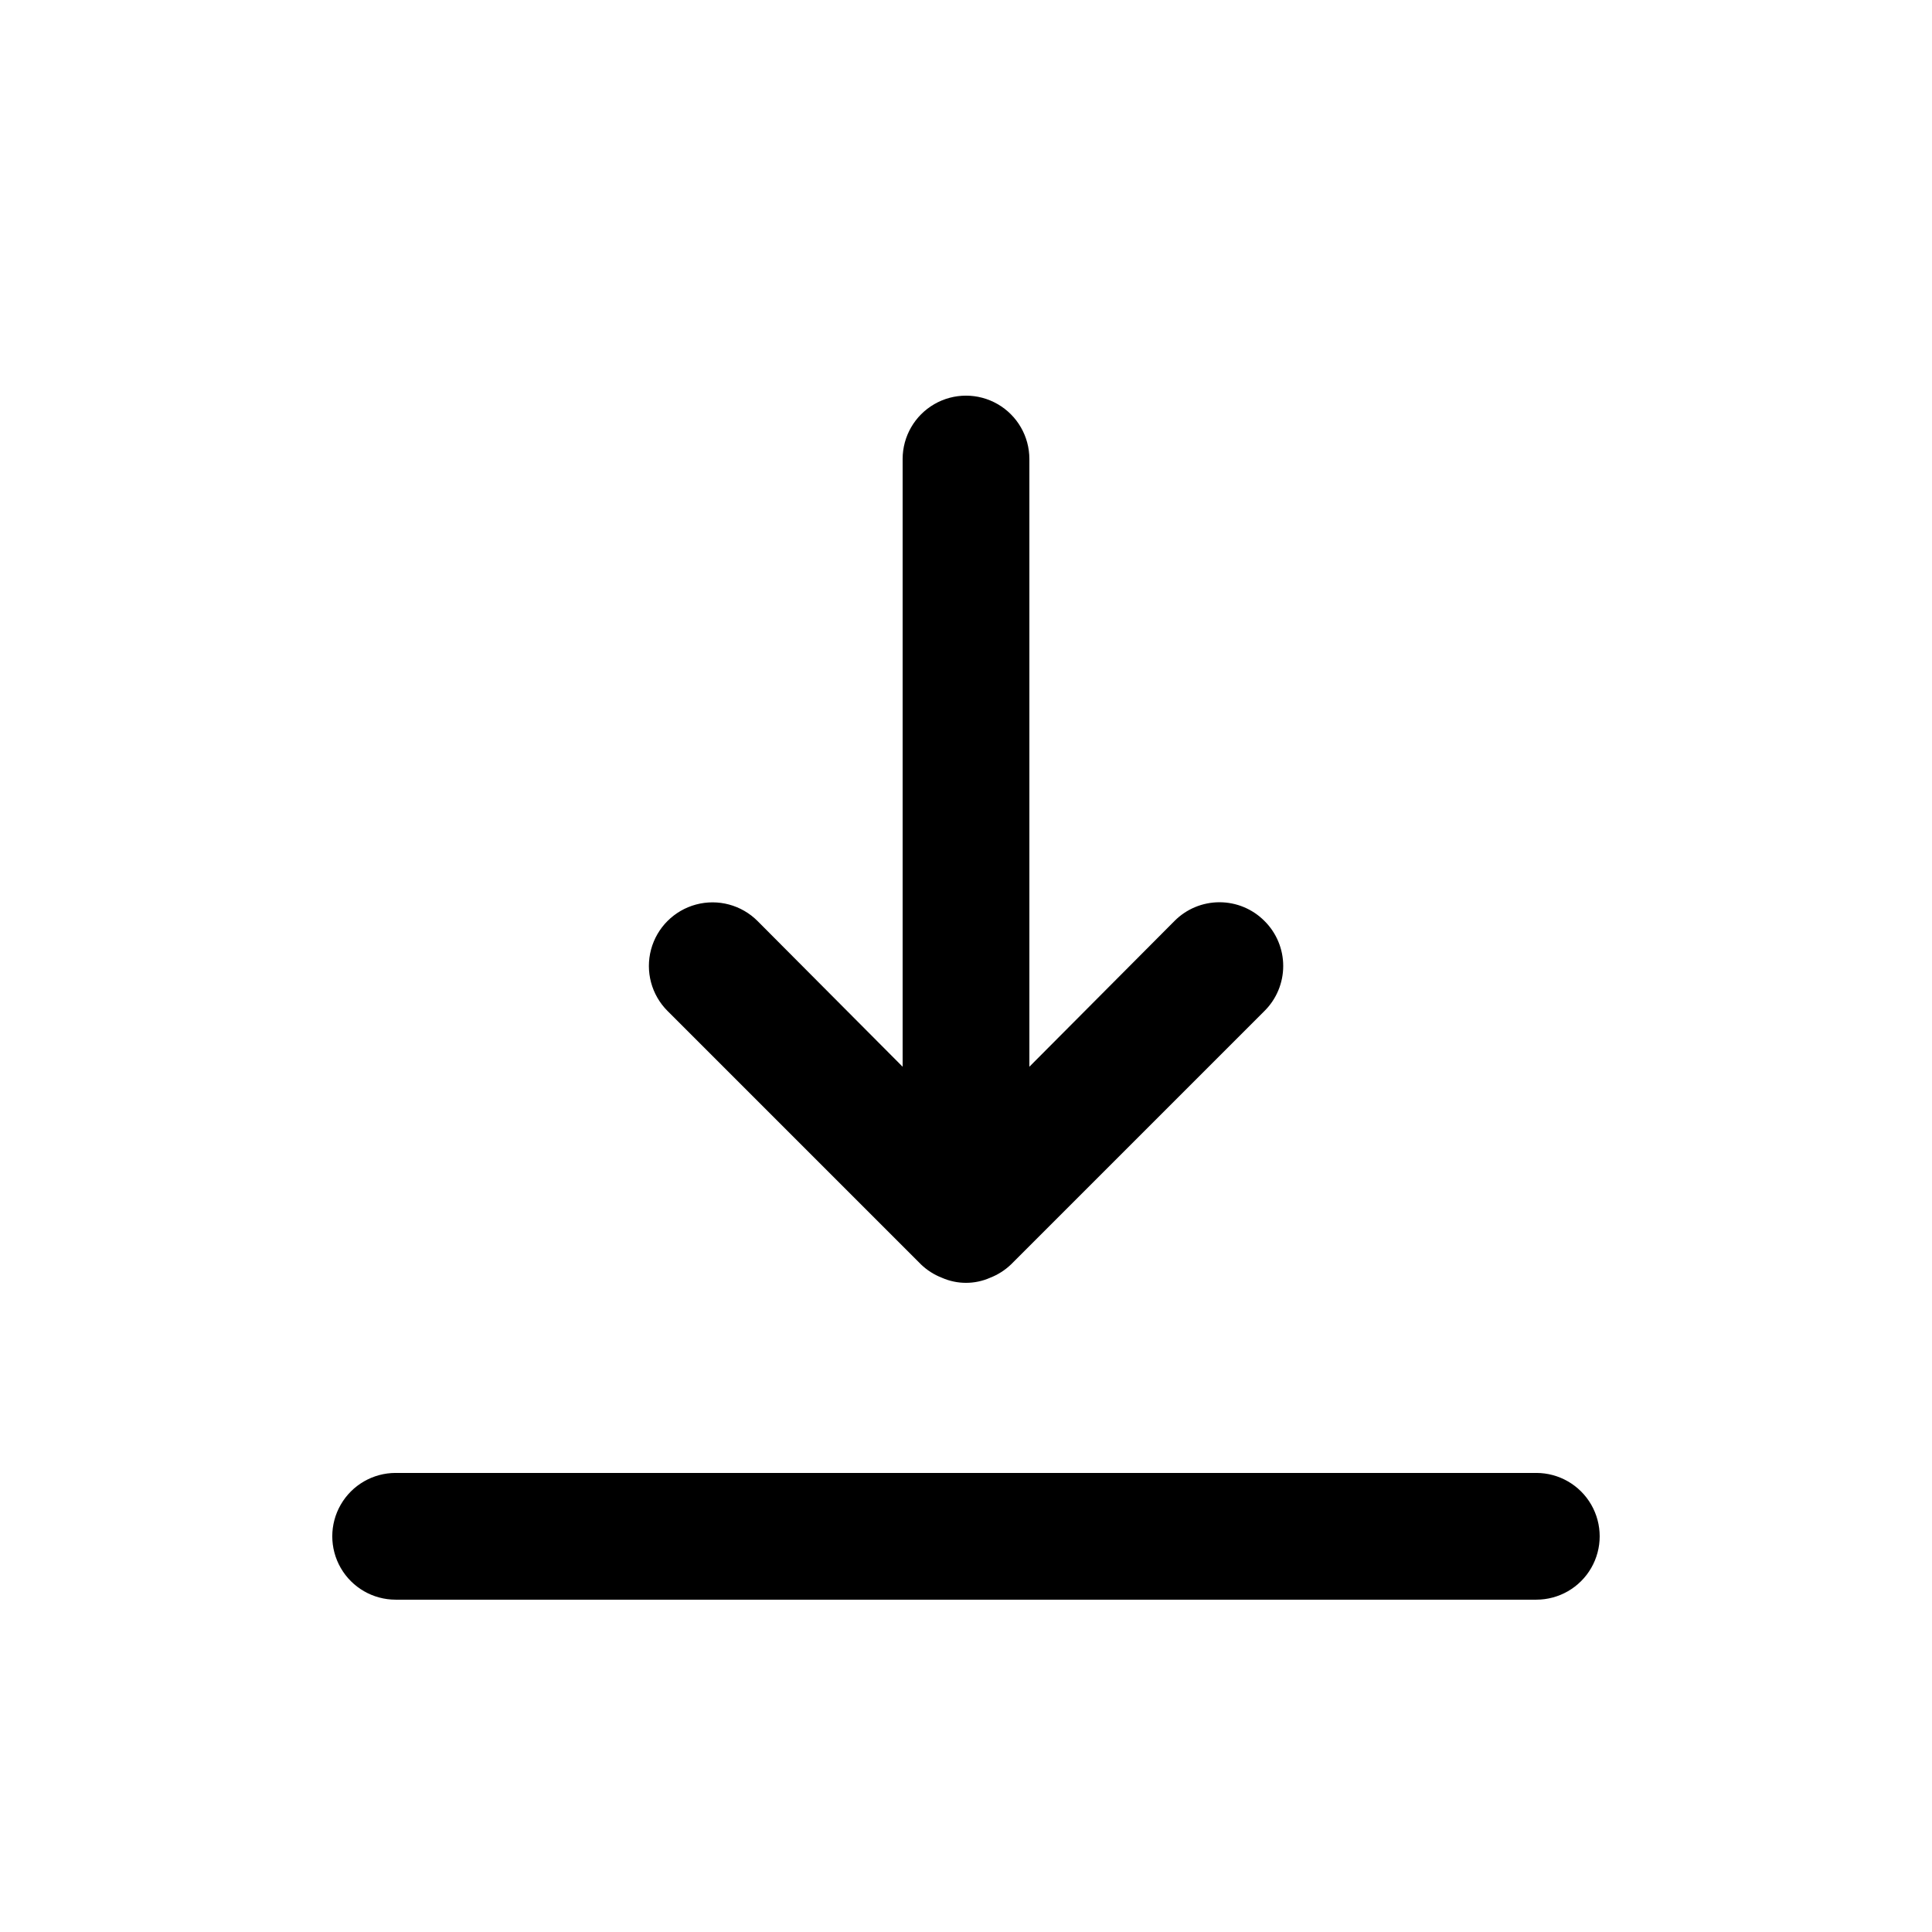
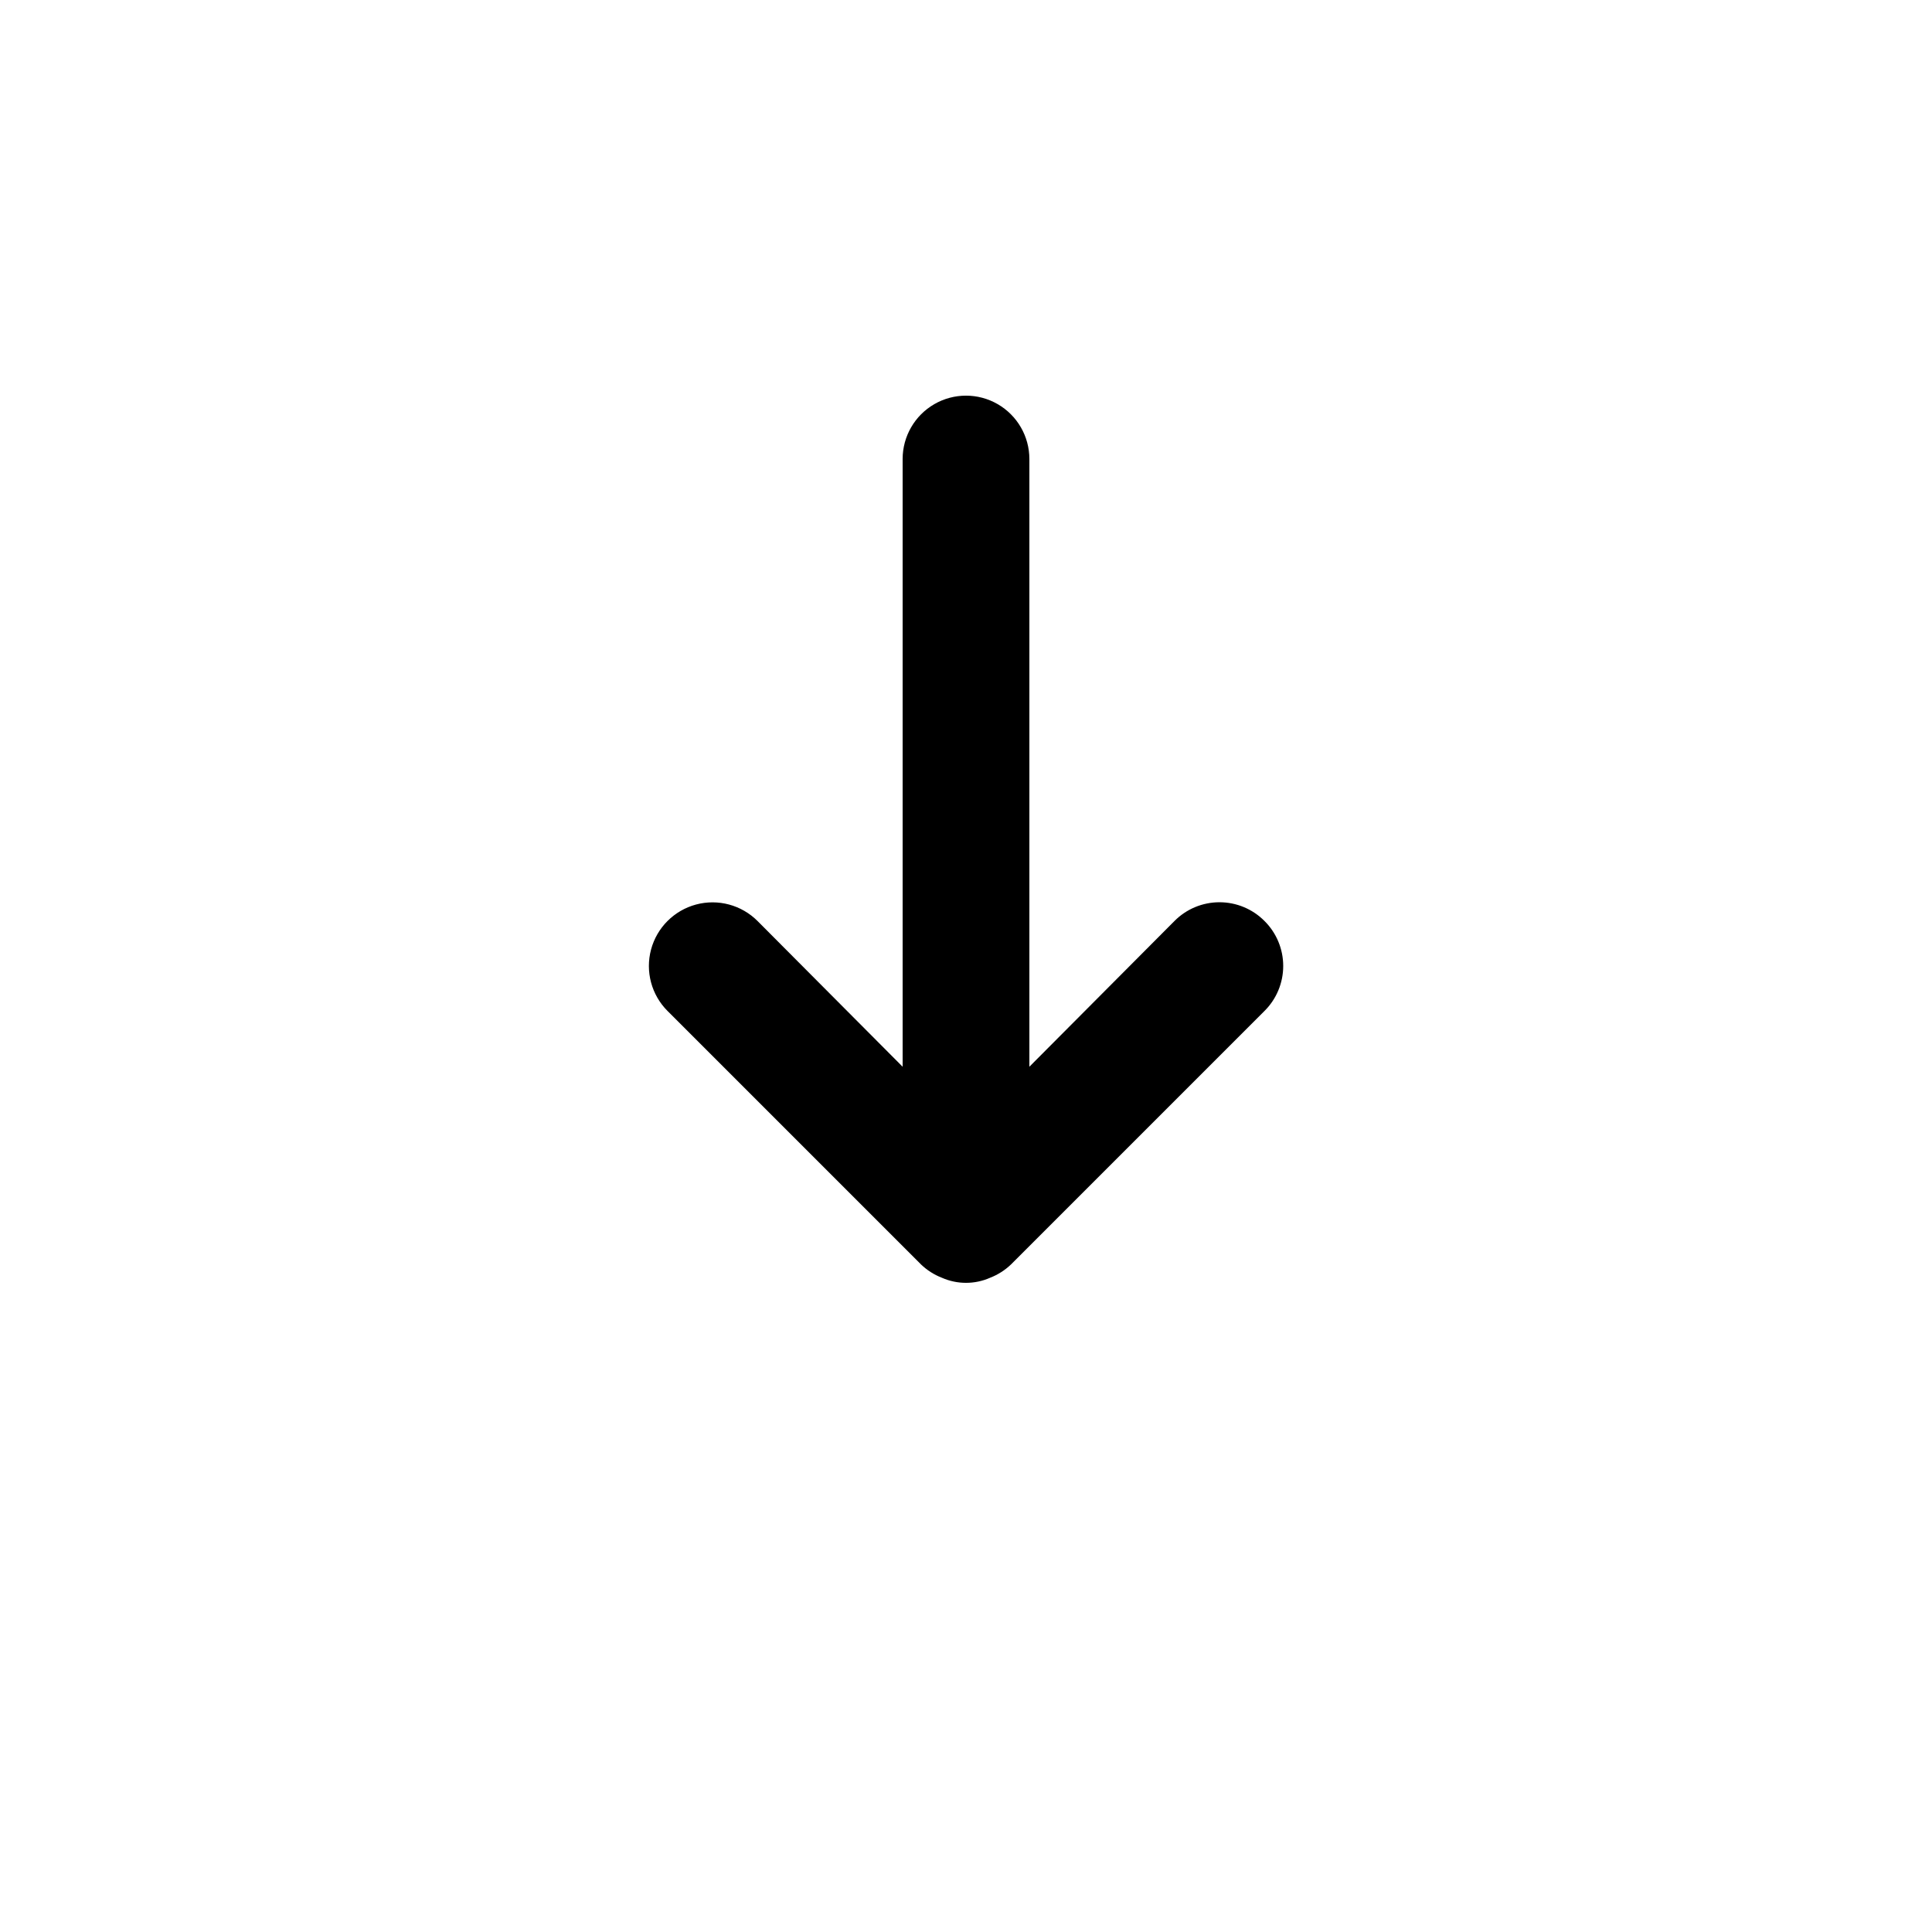
<svg xmlns="http://www.w3.org/2000/svg" fill="#000000" width="800px" height="800px" version="1.1" viewBox="144 144 512 512">
  <g>
-     <path d="m551.14 567.93h-302.29c-6 0-11.543-3.199-14.543-8.395-3-5.195-3-11.598 0-16.793 3-5.199 8.543-8.398 14.543-8.398h302.29c6 0 11.543 3.199 14.543 8.398 3 5.195 3 11.598 0 16.793-3 5.195-8.543 8.395-14.543 8.395z" />
    <path d="m479.1 388.07c-3.156-3.18-7.445-4.965-11.926-4.965-4.477 0-8.77 1.785-11.922 4.965l-38.457 38.625v-161.05c0-6-3.203-11.543-8.398-14.543-5.195-3-11.598-3-16.793 0-5.195 3-8.398 8.543-8.398 14.543v161.05l-38.457-38.625c-4.258-4.258-10.469-5.922-16.285-4.363-5.82 1.559-10.367 6.106-11.926 11.922-1.559 5.82 0.105 12.031 4.367 16.289l67.176 67.176h-0.004c1.598 1.527 3.481 2.727 5.543 3.527 4.066 1.793 8.699 1.793 12.762 0 2.062-0.801 3.945-2 5.543-3.527l67.176-67.176c3.18-3.152 4.965-7.445 4.965-11.922 0-4.481-1.785-8.773-4.965-11.926z" />
  </g>
</svg>